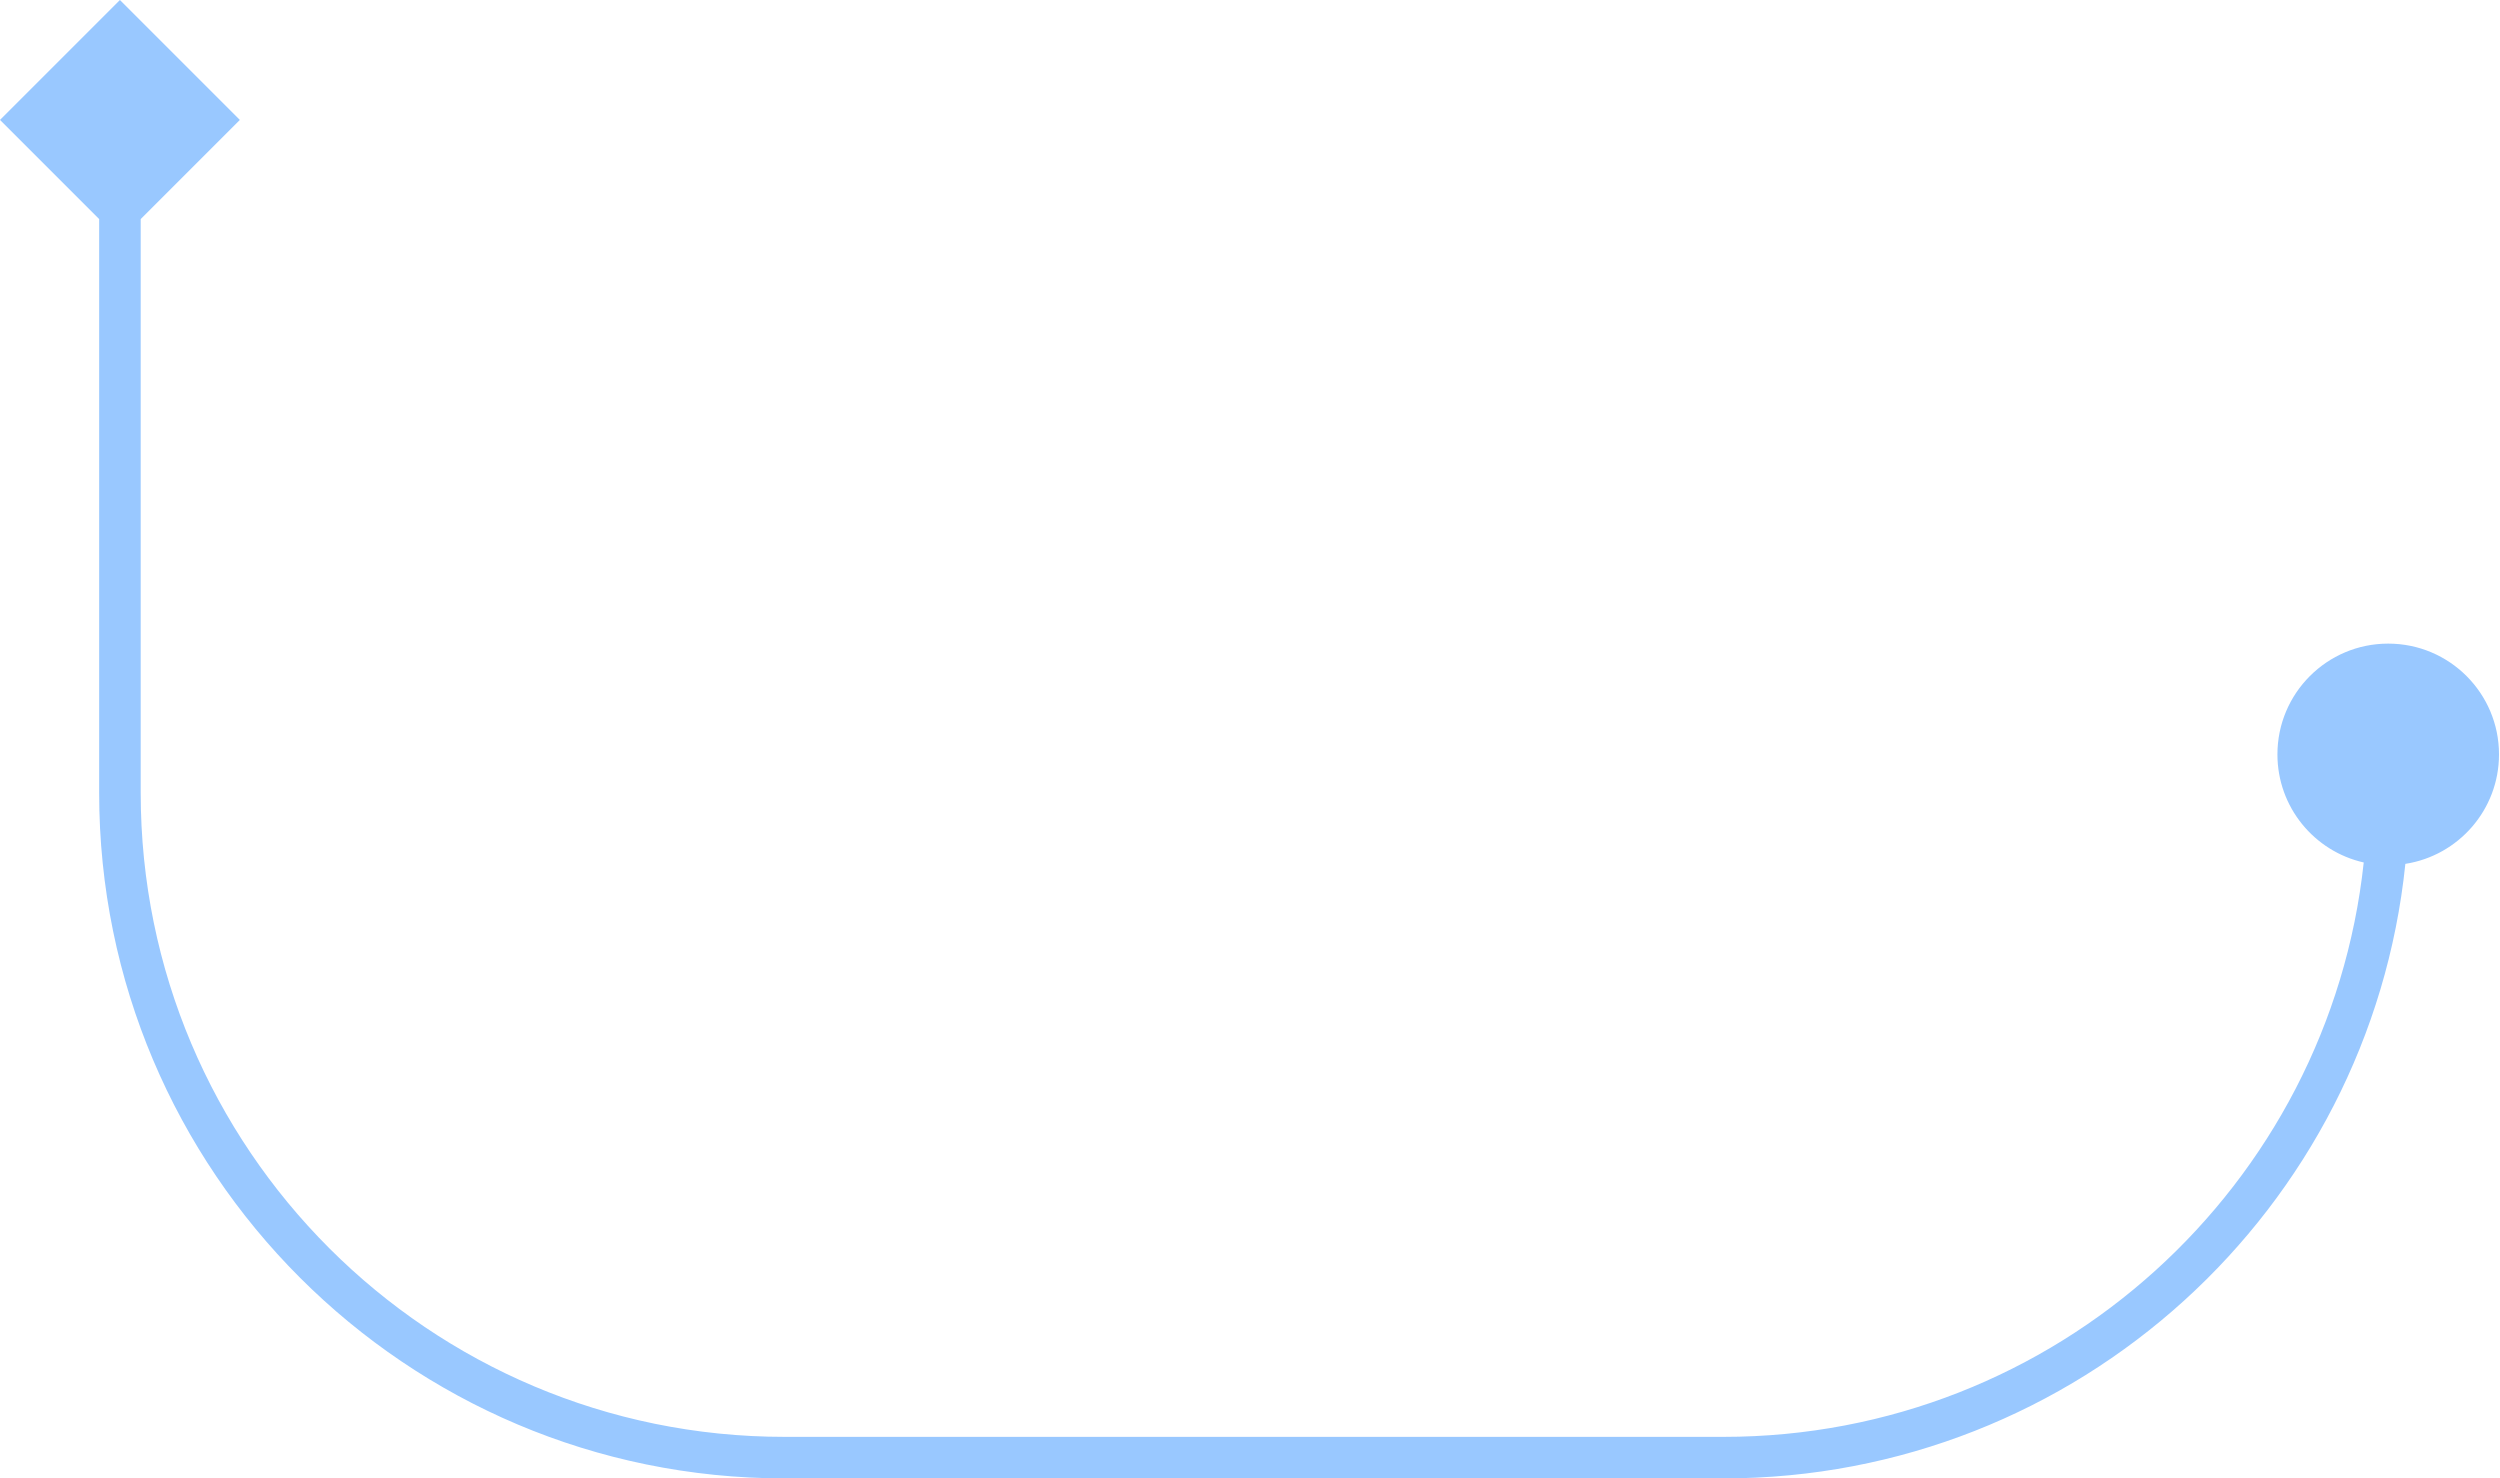
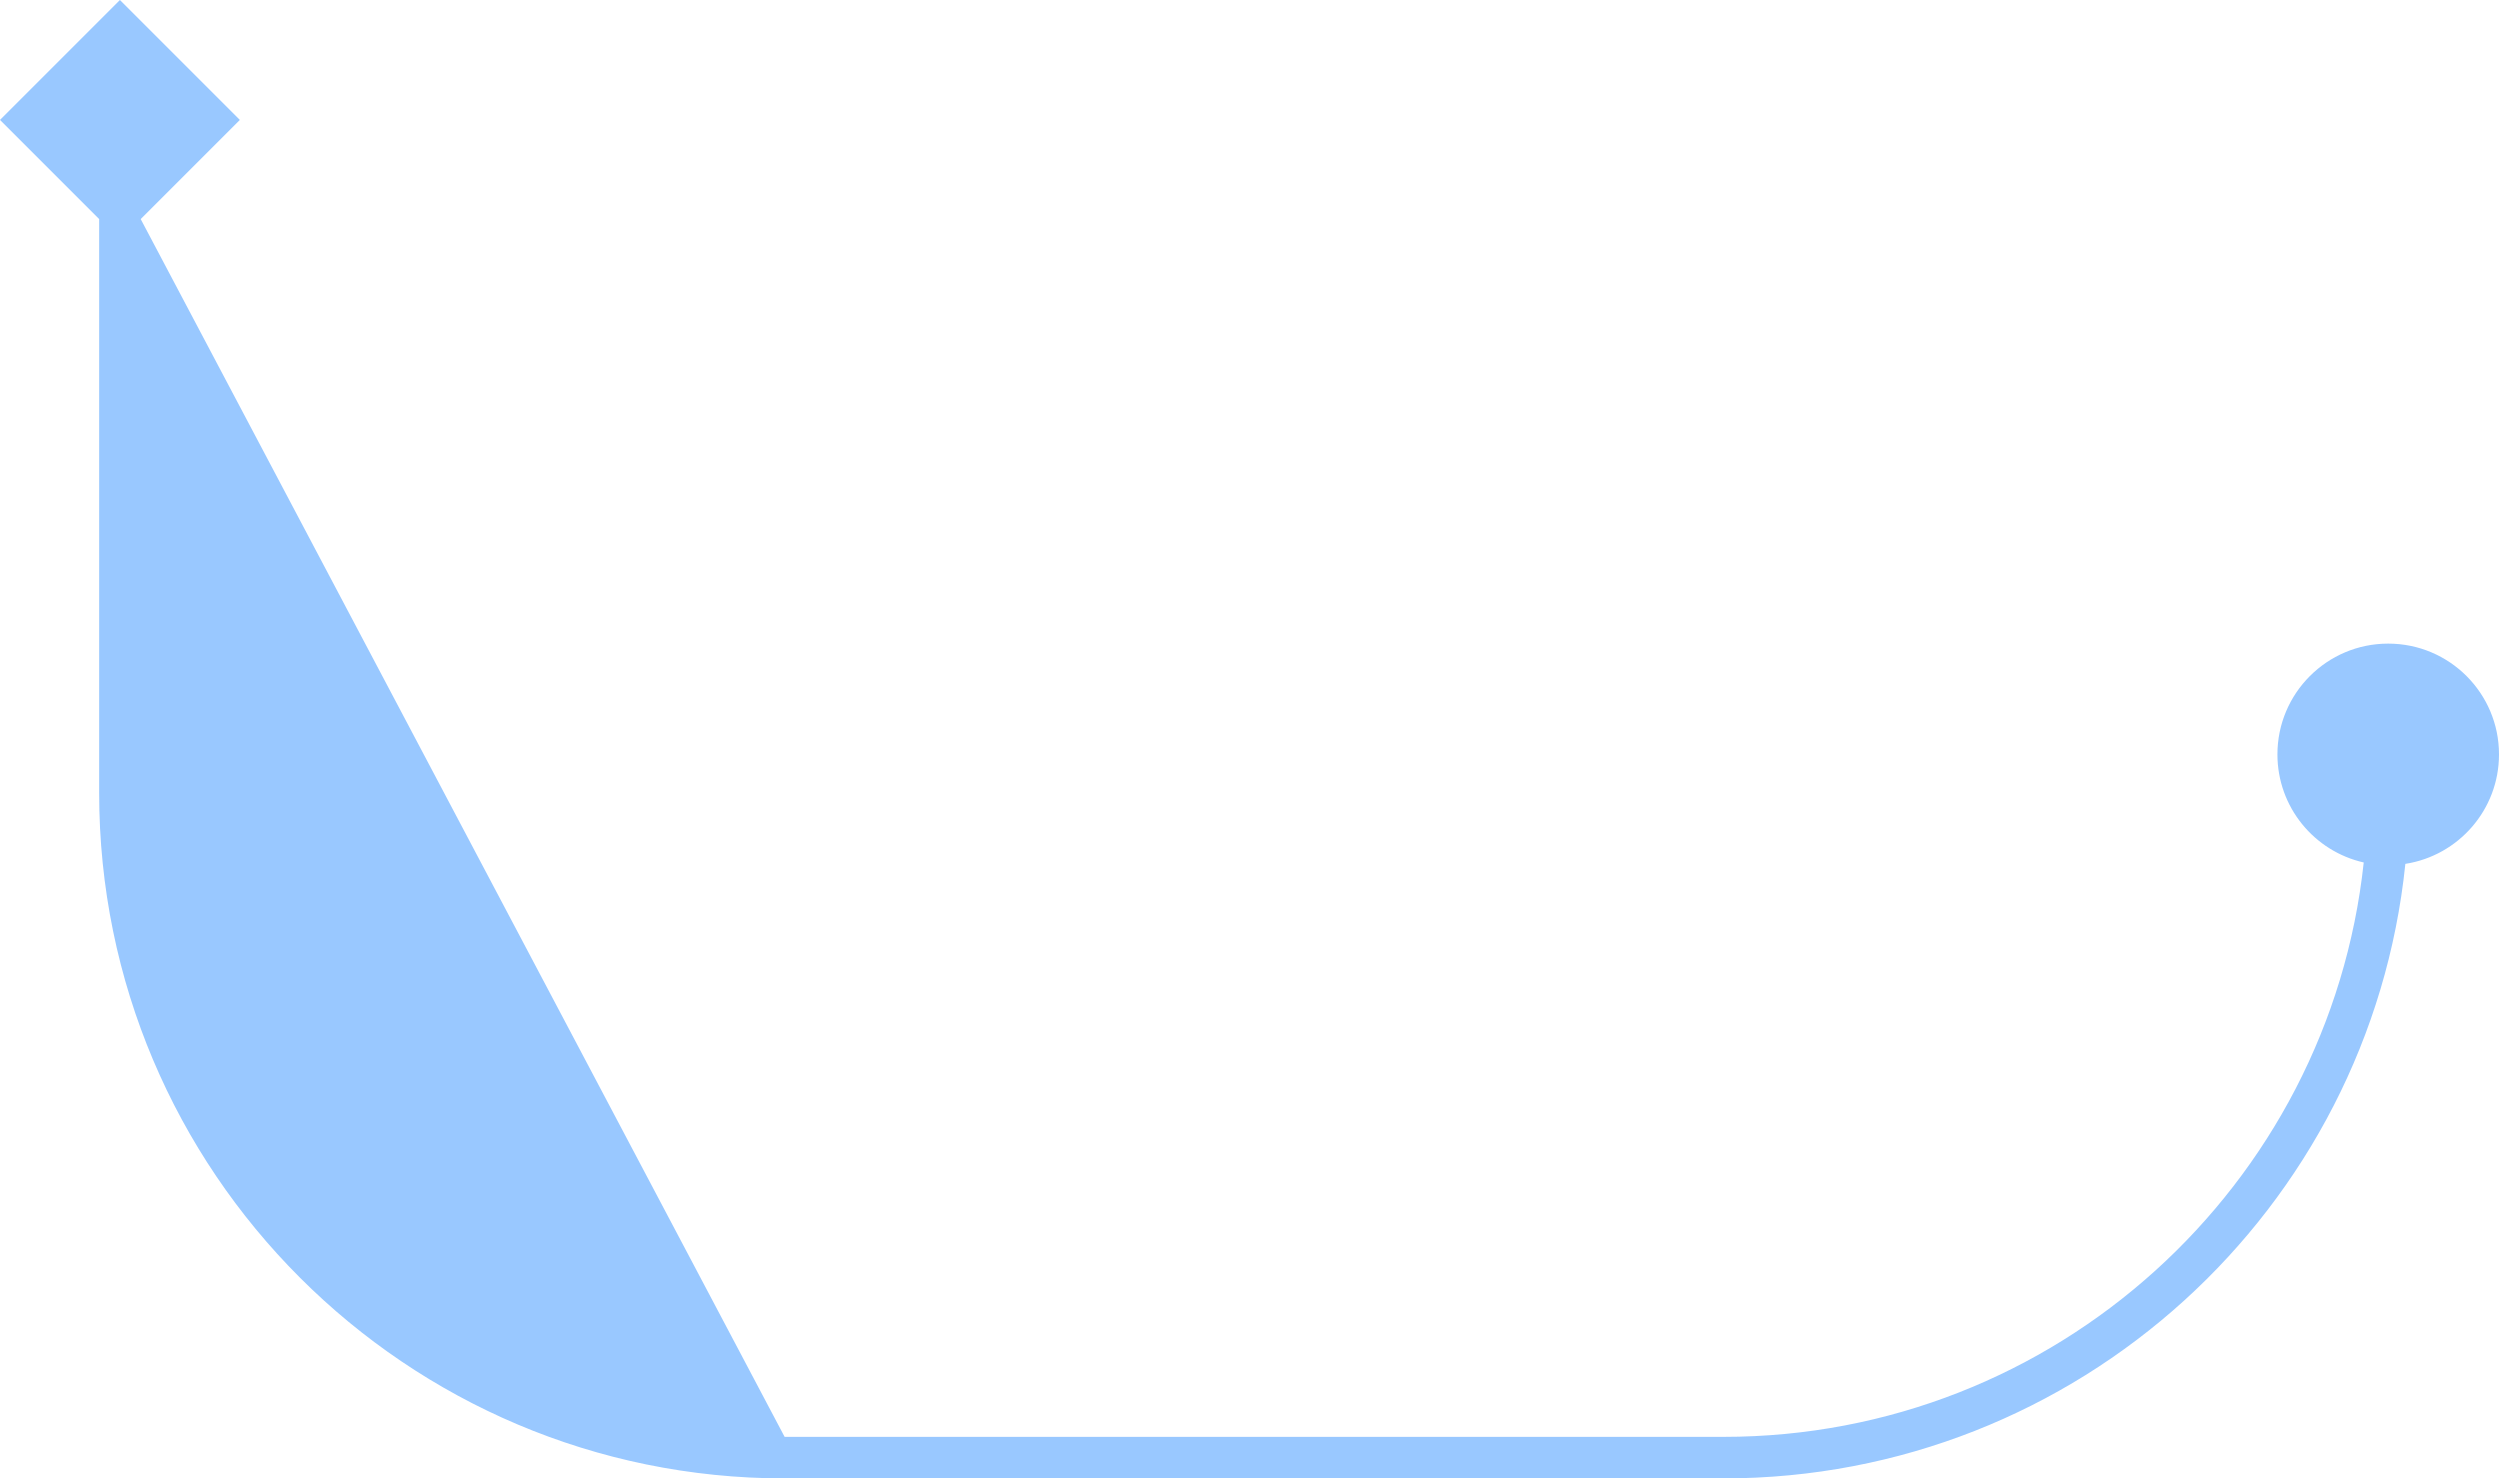
<svg xmlns="http://www.w3.org/2000/svg" width="1204" height="712" viewBox="0 0 1204 712" fill="none">
-   <path opacity="0.4" fill-rule="evenodd" clip-rule="evenodd" d="M377.876 691.993C206.604 691.993 67.76 553.149 67.76 381.877L67.76 105.509L115.513 57.756L57.757 -0L0 57.756L47.753 105.509L47.753 381.877C47.753 564.199 195.554 712 377.876 712H830.044C1000.83 712 1141.33 582.308 1158.42 416.037C1183.97 412.067 1203.52 389.976 1203.52 363.319C1203.52 333.852 1179.63 309.965 1150.16 309.965C1120.7 309.965 1096.81 333.852 1096.81 363.319C1096.81 388.733 1114.58 409.997 1138.37 415.365C1121.67 570.887 990.002 691.993 830.044 691.993H377.876Z" fill="#0176FF" />
+   <path opacity="0.4" fill-rule="evenodd" clip-rule="evenodd" d="M377.876 691.993L67.76 105.509L115.513 57.756L57.757 -0L0 57.756L47.753 105.509L47.753 381.877C47.753 564.199 195.554 712 377.876 712H830.044C1000.83 712 1141.33 582.308 1158.42 416.037C1183.97 412.067 1203.52 389.976 1203.52 363.319C1203.52 333.852 1179.63 309.965 1150.16 309.965C1120.7 309.965 1096.81 333.852 1096.81 363.319C1096.81 388.733 1114.58 409.997 1138.37 415.365C1121.67 570.887 990.002 691.993 830.044 691.993H377.876Z" fill="#0176FF" />
</svg>